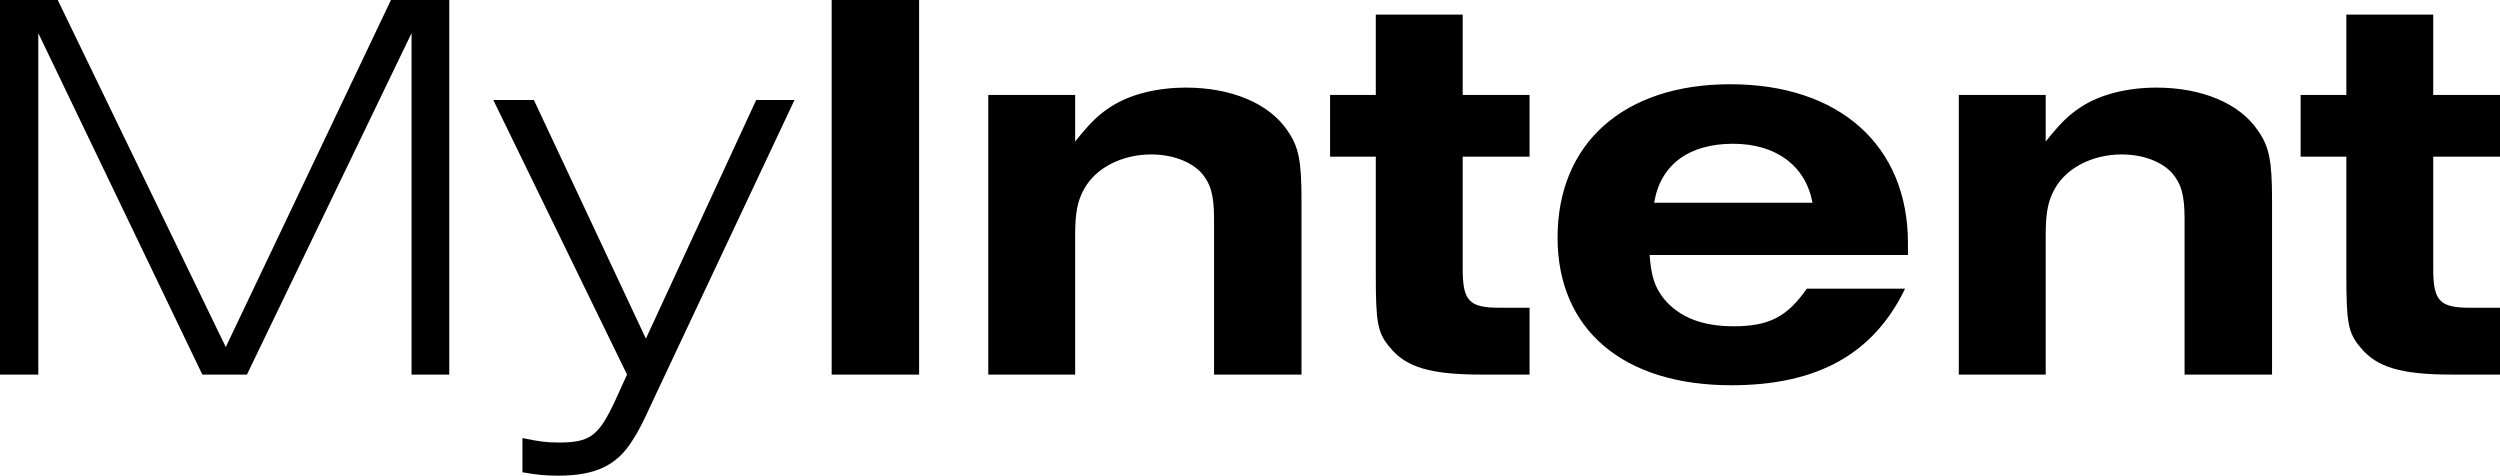
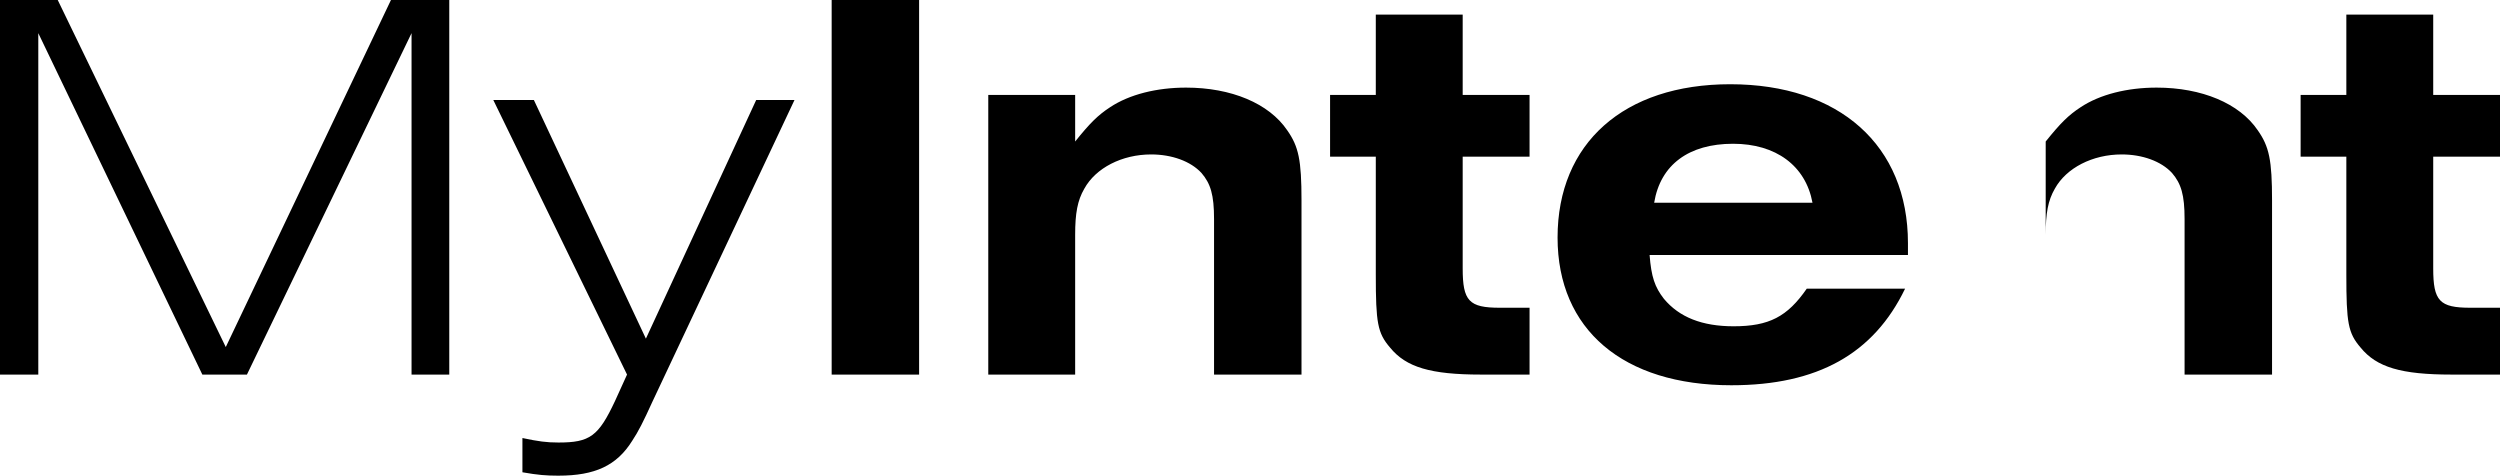
<svg xmlns="http://www.w3.org/2000/svg" width="226" height="43" viewBox="0 0 226 43" fill="none">
-   <path d="M40.614 33.862V0H35.343L20.41 31.374L5.219 0H0V33.862H3.462V2.996L18.292 33.862H22.323L37.204 2.996V33.862H40.614ZM226 33.862V27.82H223.322C220.532 27.82 219.963 27.211 219.963 24.267V14.164H226V8.58H219.963V1.32H212.109V8.58H207.976V14.164H212.109V24.825C212.109 29.191 212.264 30.104 213.401 31.424C214.848 33.202 217.07 33.862 221.617 33.862H226ZM47.227 42.694C48.652 42.945 49.376 42.998 50.433 43H50.483C53.79 43 55.754 42.086 57.149 39.852C57.717 38.989 58.131 38.177 59.009 36.248L71.824 9.037H68.361L58.389 30.613L48.261 9.037H44.593L56.684 33.862L55.599 36.248C54.1 39.446 53.325 40.004 50.483 40.004C49.398 40.004 48.675 39.903 47.227 39.598V42.694ZM75.182 33.862H83.087V0H75.182V33.862ZM89.34 33.862H97.194V21.221C97.194 19.291 97.401 18.124 98.021 17.058C99.054 15.18 101.431 13.961 104.066 13.961C105.927 13.961 107.631 14.571 108.613 15.636C109.44 16.601 109.75 17.616 109.75 19.799V33.862H117.656V18.124C117.656 14.469 117.398 13.25 116.365 11.778C114.711 9.341 111.3 7.92 107.218 7.92C104.583 7.92 102.103 8.529 100.346 9.697C99.26 10.408 98.538 11.119 97.194 12.793V8.58H89.34V33.862ZM138.272 27.82H135.585C132.796 27.82 132.227 27.211 132.227 24.267V14.164H138.272V8.58H132.227V1.32H124.372V8.58H120.239V14.164H124.372V24.825C124.372 29.191 124.528 30.104 125.664 31.424C127.111 33.202 129.334 33.862 133.88 33.862H138.272V27.82ZM163.332 26.095C161.576 28.633 159.922 29.496 156.718 29.496C153.877 29.496 151.809 28.683 150.415 27.009C149.588 25.942 149.278 25.028 149.123 23.049H172.479V21.982C172.479 13.149 166.278 7.615 156.408 7.615C146.797 7.615 140.804 12.946 140.804 21.475C140.804 29.8 146.745 34.827 156.512 34.827C164.314 34.827 169.378 31.983 172.22 26.095H163.332ZM149.536 18.327C150.105 14.875 152.688 12.996 156.667 12.996C160.542 12.996 163.229 14.976 163.849 18.327H149.536ZM177.077 33.862H184.931V21.221C184.931 19.291 185.137 18.124 185.757 17.058C186.791 15.18 189.167 13.961 191.803 13.961C193.664 13.961 195.368 14.571 196.35 15.636C197.177 16.601 197.486 17.616 197.486 19.799V33.862H205.393V18.124C205.393 14.469 205.135 13.25 204.101 11.778C202.448 9.341 199.037 7.92 194.955 7.92C192.32 7.92 189.839 8.529 188.083 9.697C186.997 10.408 186.274 11.119 184.931 12.793V8.58H177.077V33.862Z" fill="black" />
+   <path d="M40.614 33.862V0H35.343L20.41 31.374L5.219 0H0V33.862H3.462V2.996L18.292 33.862H22.323L37.204 2.996V33.862H40.614ZM226 33.862V27.82H223.322C220.532 27.82 219.963 27.211 219.963 24.267V14.164H226V8.58H219.963V1.32H212.109V8.58H207.976V14.164H212.109V24.825C212.109 29.191 212.264 30.104 213.401 31.424C214.848 33.202 217.07 33.862 221.617 33.862H226ZM47.227 42.694C48.652 42.945 49.376 42.998 50.433 43H50.483C53.79 43 55.754 42.086 57.149 39.852C57.717 38.989 58.131 38.177 59.009 36.248L71.824 9.037H68.361L58.389 30.613L48.261 9.037H44.593L56.684 33.862L55.599 36.248C54.1 39.446 53.325 40.004 50.483 40.004C49.398 40.004 48.675 39.903 47.227 39.598V42.694ZM75.182 33.862H83.087V0H75.182V33.862ZM89.34 33.862H97.194V21.221C97.194 19.291 97.401 18.124 98.021 17.058C99.054 15.18 101.431 13.961 104.066 13.961C105.927 13.961 107.631 14.571 108.613 15.636C109.44 16.601 109.75 17.616 109.75 19.799V33.862H117.656V18.124C117.656 14.469 117.398 13.25 116.365 11.778C114.711 9.341 111.3 7.92 107.218 7.92C104.583 7.92 102.103 8.529 100.346 9.697C99.26 10.408 98.538 11.119 97.194 12.793V8.58H89.34V33.862ZM138.272 27.82H135.585C132.796 27.82 132.227 27.211 132.227 24.267V14.164H138.272V8.58H132.227V1.32H124.372V8.58H120.239V14.164H124.372V24.825C124.372 29.191 124.528 30.104 125.664 31.424C127.111 33.202 129.334 33.862 133.88 33.862H138.272V27.82ZM163.332 26.095C161.576 28.633 159.922 29.496 156.718 29.496C153.877 29.496 151.809 28.683 150.415 27.009C149.588 25.942 149.278 25.028 149.123 23.049H172.479V21.982C172.479 13.149 166.278 7.615 156.408 7.615C146.797 7.615 140.804 12.946 140.804 21.475C140.804 29.8 146.745 34.827 156.512 34.827C164.314 34.827 169.378 31.983 172.22 26.095H163.332ZM149.536 18.327C150.105 14.875 152.688 12.996 156.667 12.996C160.542 12.996 163.229 14.976 163.849 18.327H149.536ZM177.077 33.862H184.931V21.221C184.931 19.291 185.137 18.124 185.757 17.058C186.791 15.18 189.167 13.961 191.803 13.961C193.664 13.961 195.368 14.571 196.35 15.636C197.177 16.601 197.486 17.616 197.486 19.799V33.862H205.393V18.124C205.393 14.469 205.135 13.25 204.101 11.778C202.448 9.341 199.037 7.92 194.955 7.92C192.32 7.92 189.839 8.529 188.083 9.697C186.997 10.408 186.274 11.119 184.931 12.793V8.58V33.862Z" fill="black" />
</svg>